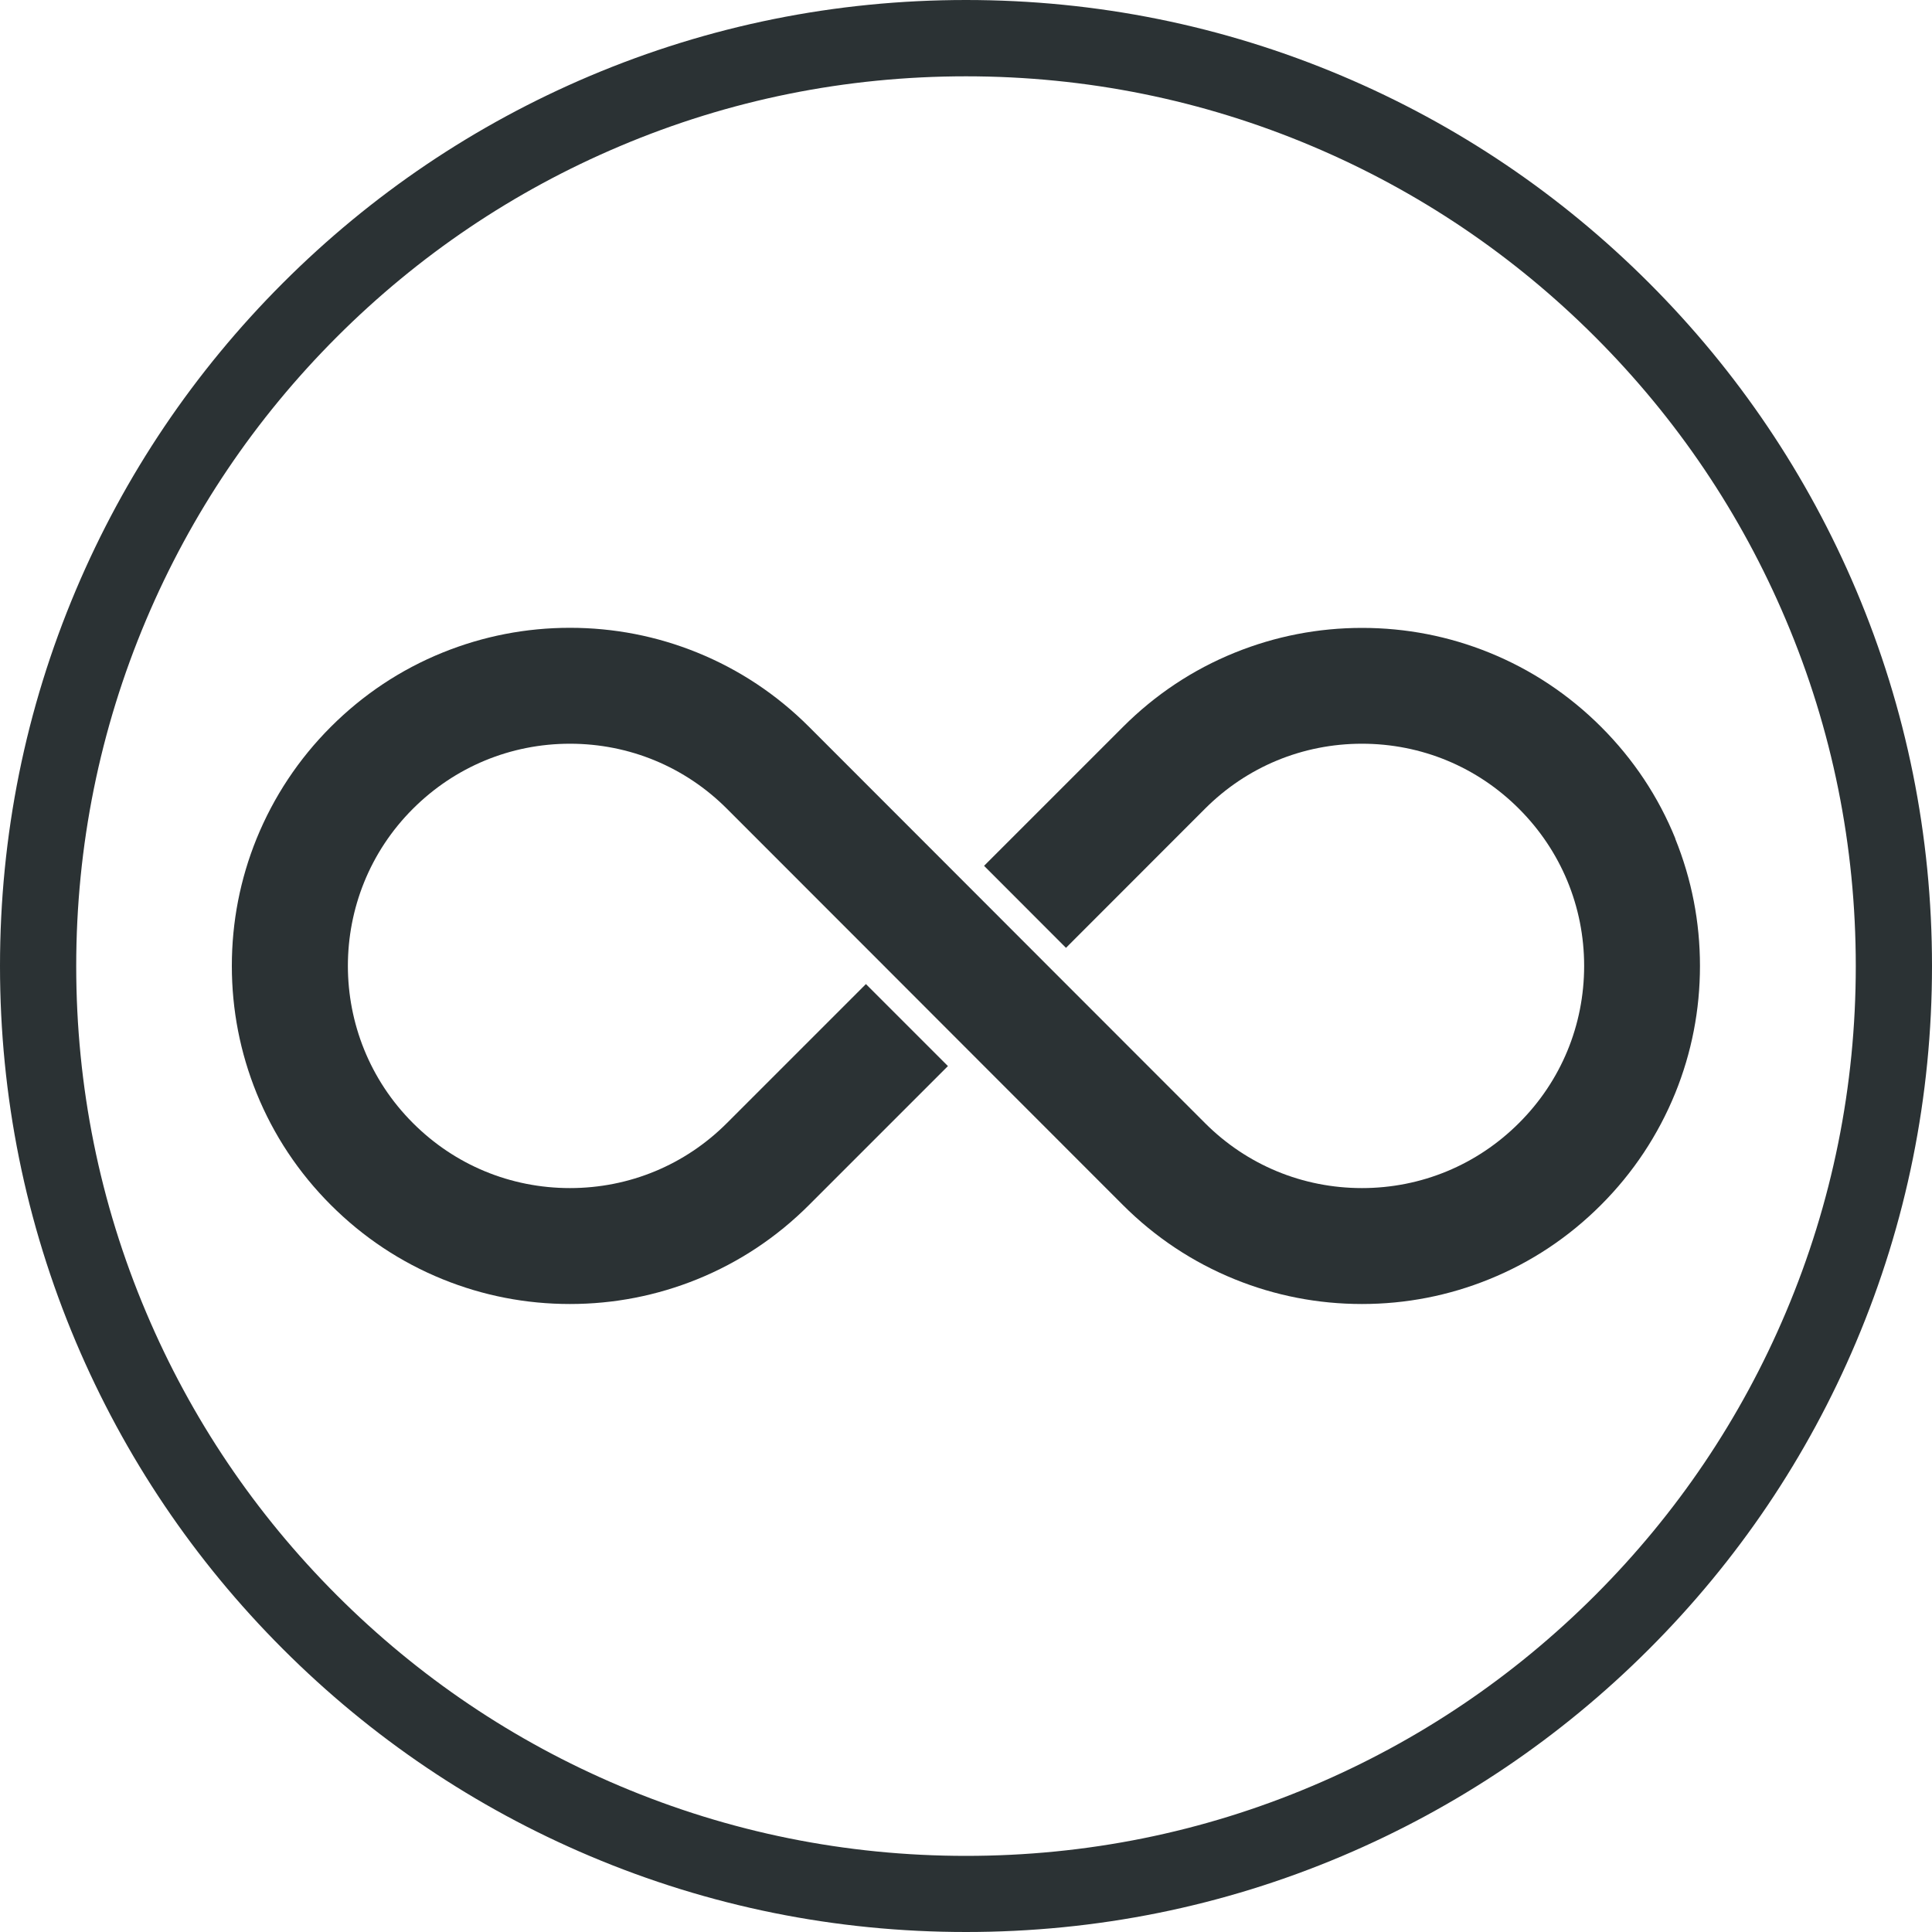
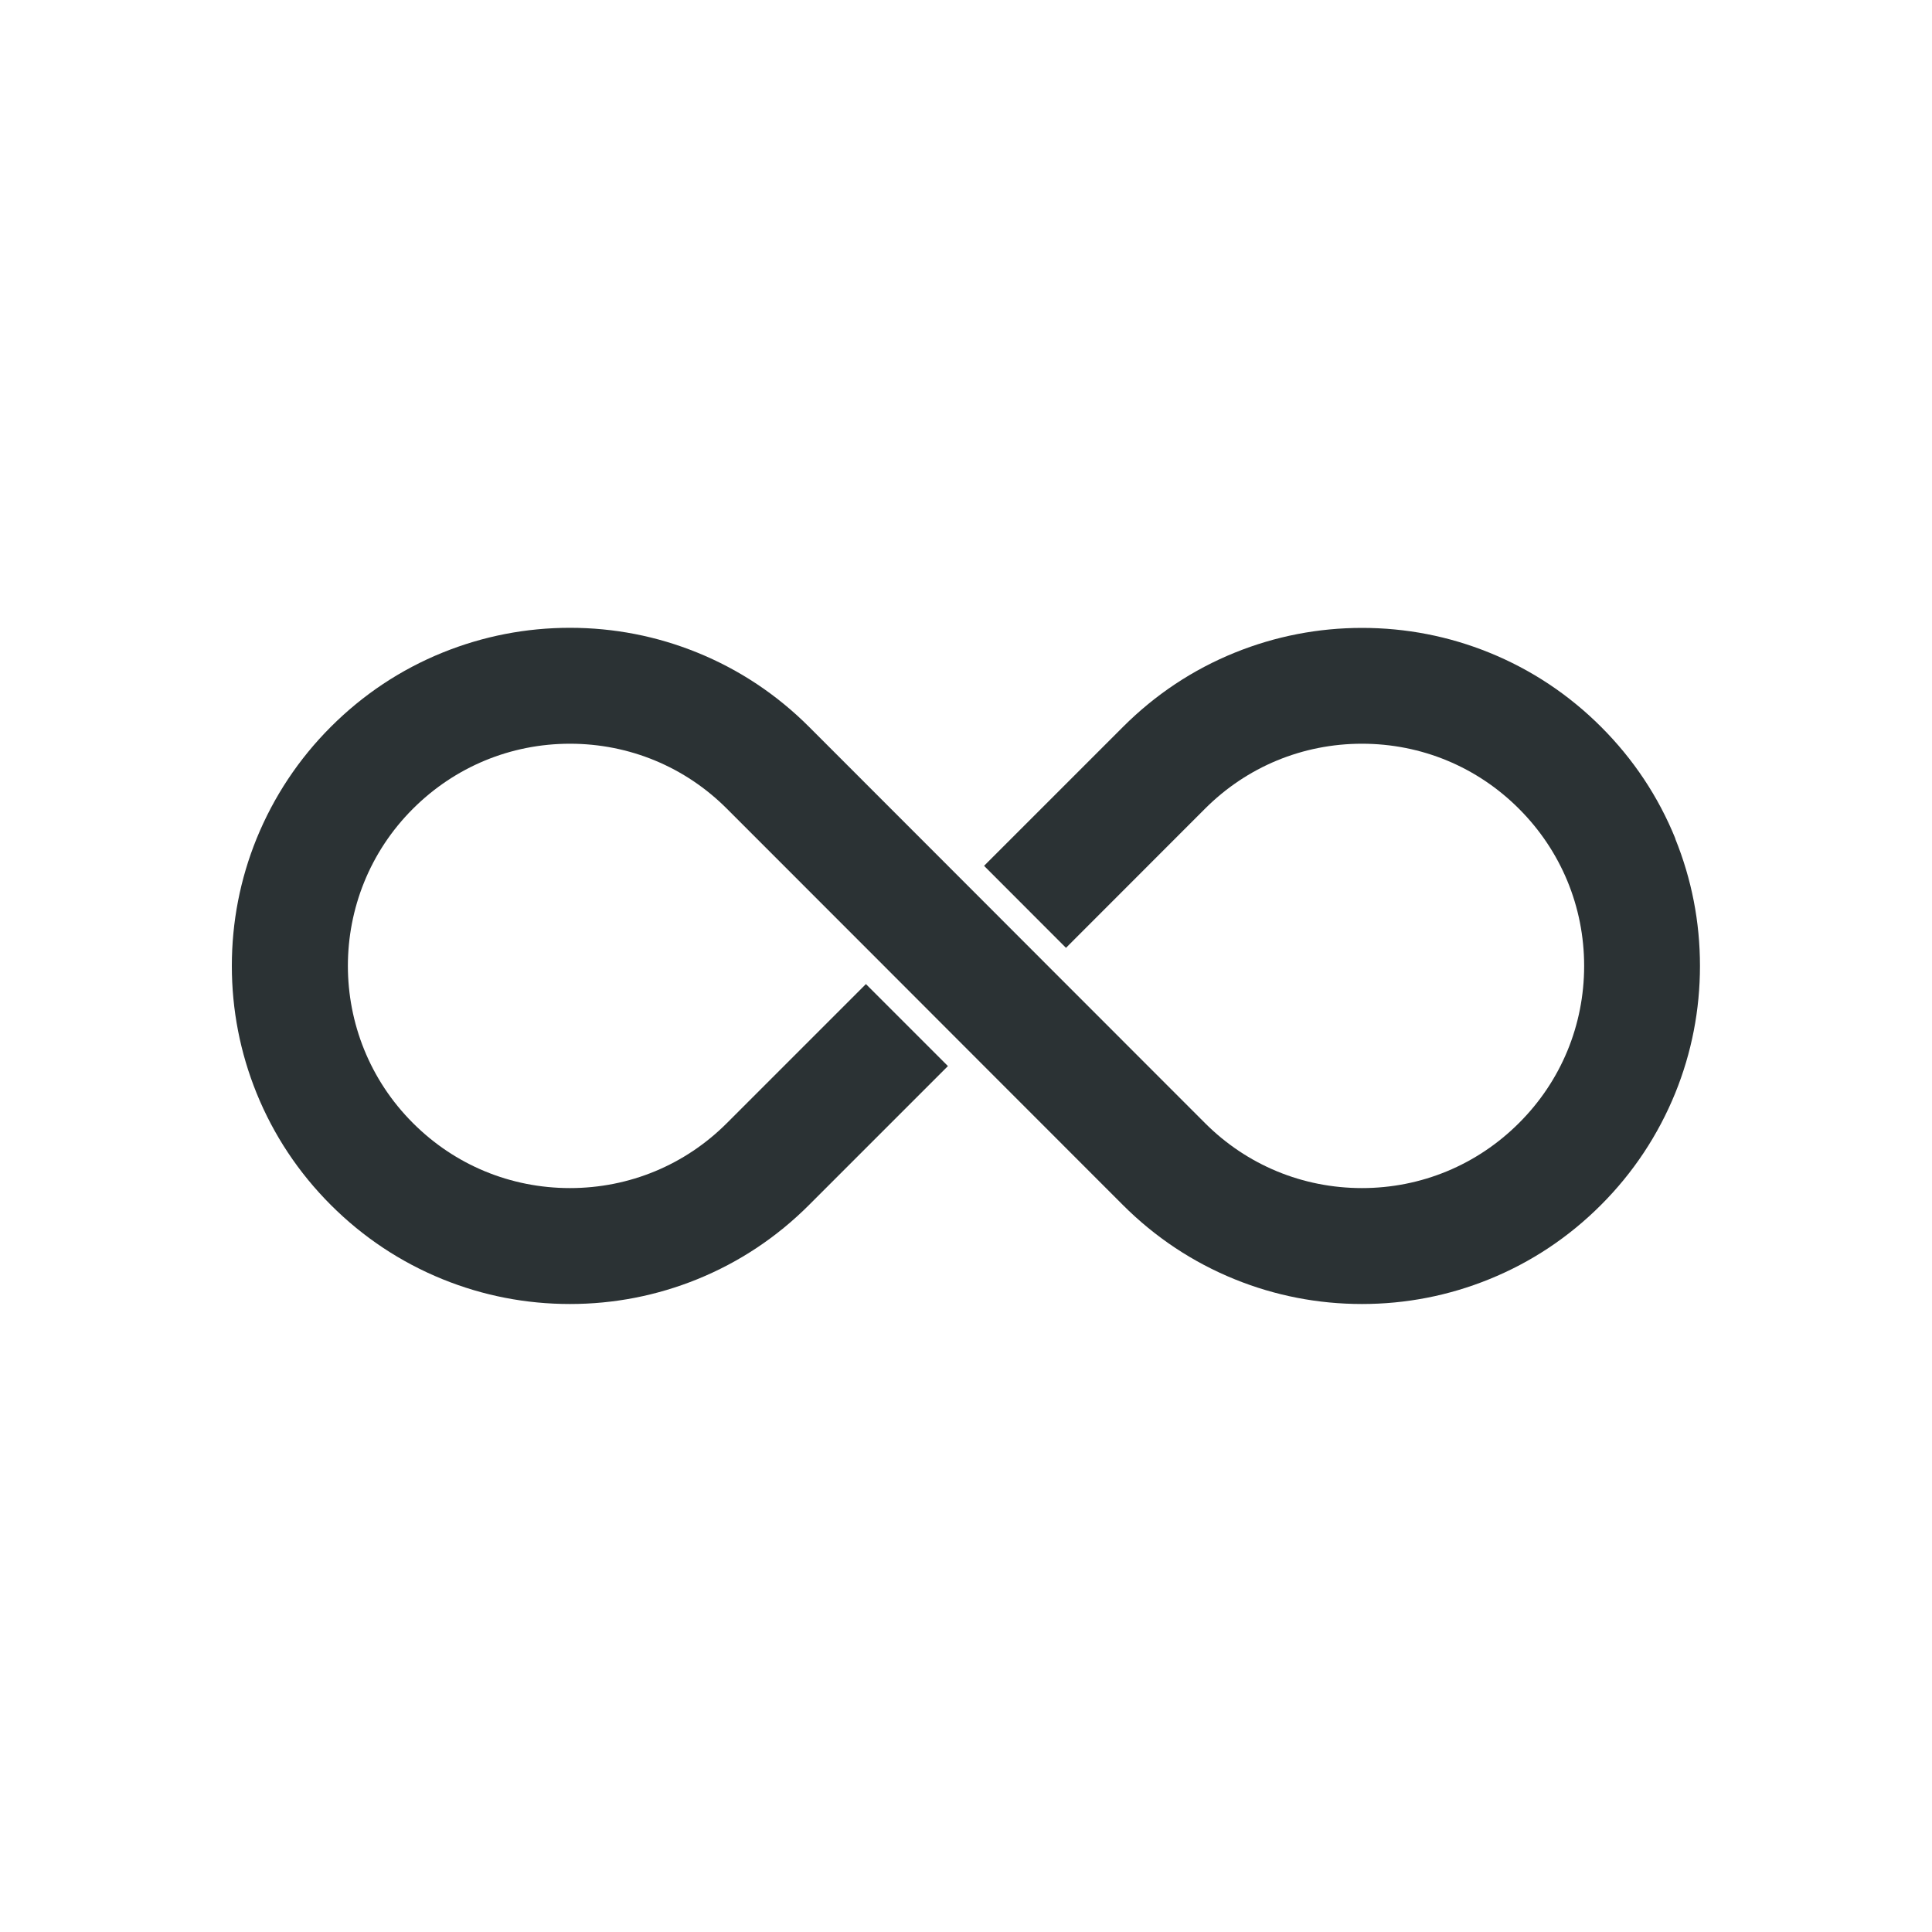
<svg xmlns="http://www.w3.org/2000/svg" viewBox="0 0 2000 2000" version="1.1" id="Objects">
  <defs>
    <style>
      .st0 {
        fill: #2b3234;
      }
    </style>
  </defs>
-   <path d="M1000,2000c-135,0-265.9-26.4-389.3-78.6-119.1-50.4-226-122.5-317.8-214.3-91.8-91.8-163.9-198.8-214.3-317.8C26.4,1265.9,0,1135,0,1000s26.4-265.9,78.6-389.3c50.4-119.1,122.5-226,214.3-317.8,91.8-91.8,198.8-163.9,317.8-214.3C734.1,26.4,865,0,1000,0s265.9,26.4,389.3,78.6c119.1,50.4,226,122.5,317.8,214.3,91.8,91.8,163.9,198.8,214.3,317.8,52.2,123.3,78.6,254.3,78.6,389.3s-26.4,265.9-78.6,389.3c-50.4,119.1-122.5,226-214.3,317.8-91.8,91.8-198.8,163.9-317.8,214.3-123.3,52.2-254.3,78.6-389.3,78.6ZM1000,79c-124.4,0-245,24.3-358.5,72.4-109.7,46.4-208.2,112.8-292.8,197.4-84.6,84.6-151,183.1-197.4,292.8-48,113.5-72.4,234.1-72.4,358.5s24.3,245,72.4,358.5c46.4,109.7,112.8,208.2,197.4,292.8,84.6,84.6,183.1,151,292.8,197.4,113.5,48,234.1,72.4,358.5,72.4s245-24.3,358.5-72.4c109.7-46.4,208.2-112.8,292.8-197.4,84.6-84.6,151-183.1,197.4-292.8,48-113.5,72.4-234.1,72.4-358.5s-24.3-245-72.4-358.5c-46.4-109.7-112.8-208.2-197.4-292.8-84.6-84.6-183.1-151-292.8-197.4-113.5-48-234.1-72.4-358.5-72.4Z" class="st0" />
  <path d="M1734.4,868.3c-17.6-43.5-43.5-82.4-76.9-115.8-33.4-33.4-72.4-59.3-115.8-76.9-41.9-17-86.2-25.6-131.7-25.6-45.4,0-89.7,8.6-131.7,25.6-43.5,17.6-82.4,43.5-115.8,76.9l-143.8,143.8,84.8,84.9,143.8-143.9c43.4-43.5,101.2-67.4,162.6-67.4h0c61.4,0,119.2,23.9,162.6,67.4,43.4,43.4,67.4,101.2,67.4,162.6s-23.9,119.2-67.4,162.6c-43.4,43.4-101.2,67.4-162.6,67.4h0c-61.4,0-119.2-23.9-162.6-67.4l-162.5-162.6-84.8-84.9-162.5-162.6c-33.4-33.4-72.4-59.3-115.8-76.9-41.9-17-86.2-25.6-131.7-25.6h0c-45.4,0-89.7,8.6-131.7,25.6-43.5,17.6-82.4,43.5-115.8,76.9-33.4,33.4-59.2,72.4-76.9,115.8-17,41.9-25.6,86.2-25.6,131.7s8.6,89.7,25.6,131.7c17.6,43.4,43.5,82.4,76.9,115.8,33.4,33.4,72.4,59.3,115.8,76.9,41.9,17,86.2,25.6,131.7,25.6,45.4,0,89.7-8.6,131.7-25.6,43.4-17.6,82.4-43.5,115.8-76.9l143.8-143.8-84.9-84.9-143.8,143.8c-43.4,43.5-101.2,67.4-162.6,67.4-61.4,0-119.2-23.9-162.6-67.4-89.7-89.7-89.7-235.6,0-325.2,43.4-43.4,101.2-67.4,162.6-67.4h0c61.4,0,119.2,23.9,162.6,67.4l162.5,162.6,84.8,84.9,162.5,162.6c33.4,33.4,72.4,59.3,115.8,76.9,41.9,17,86.2,25.6,131.7,25.6h0c45.4,0,89.7-8.6,131.6-25.6,43.5-17.6,82.4-43.5,115.8-76.9,33.4-33.4,59.2-72.4,76.9-115.8,17-41.9,25.6-86.2,25.6-131.7s-8.6-89.7-25.6-131.7Z" class="st0" />
</svg>